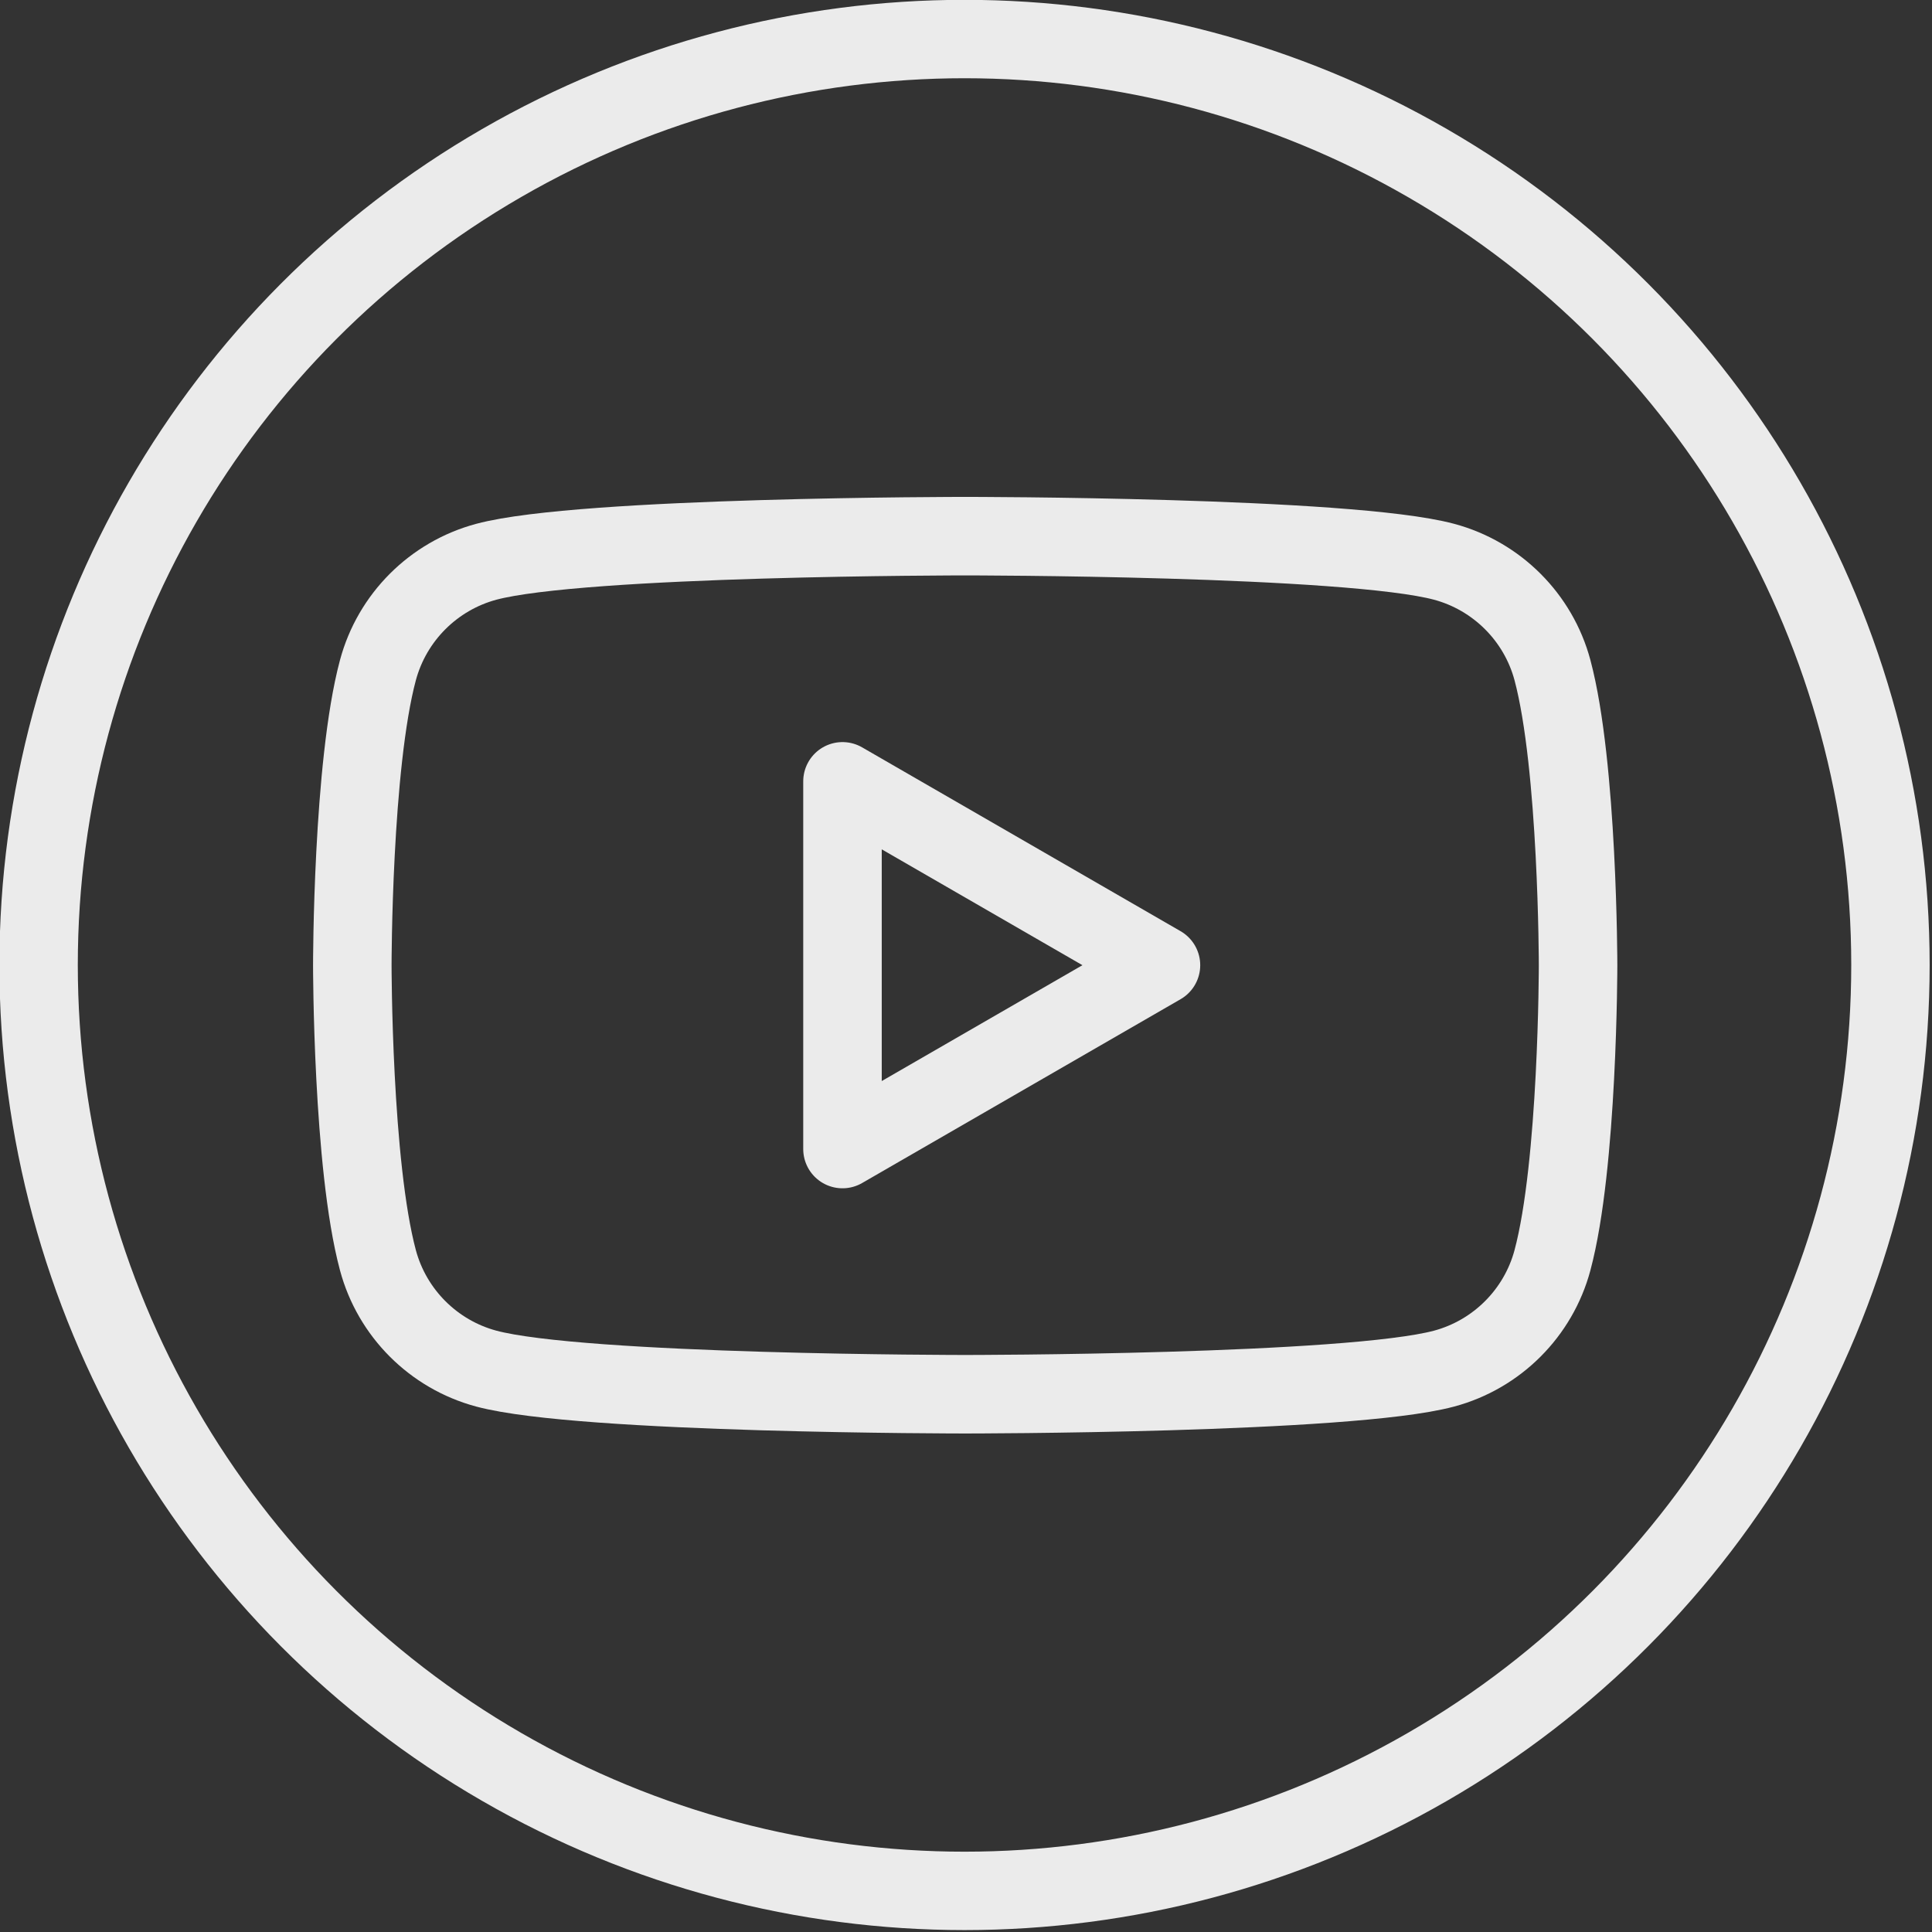
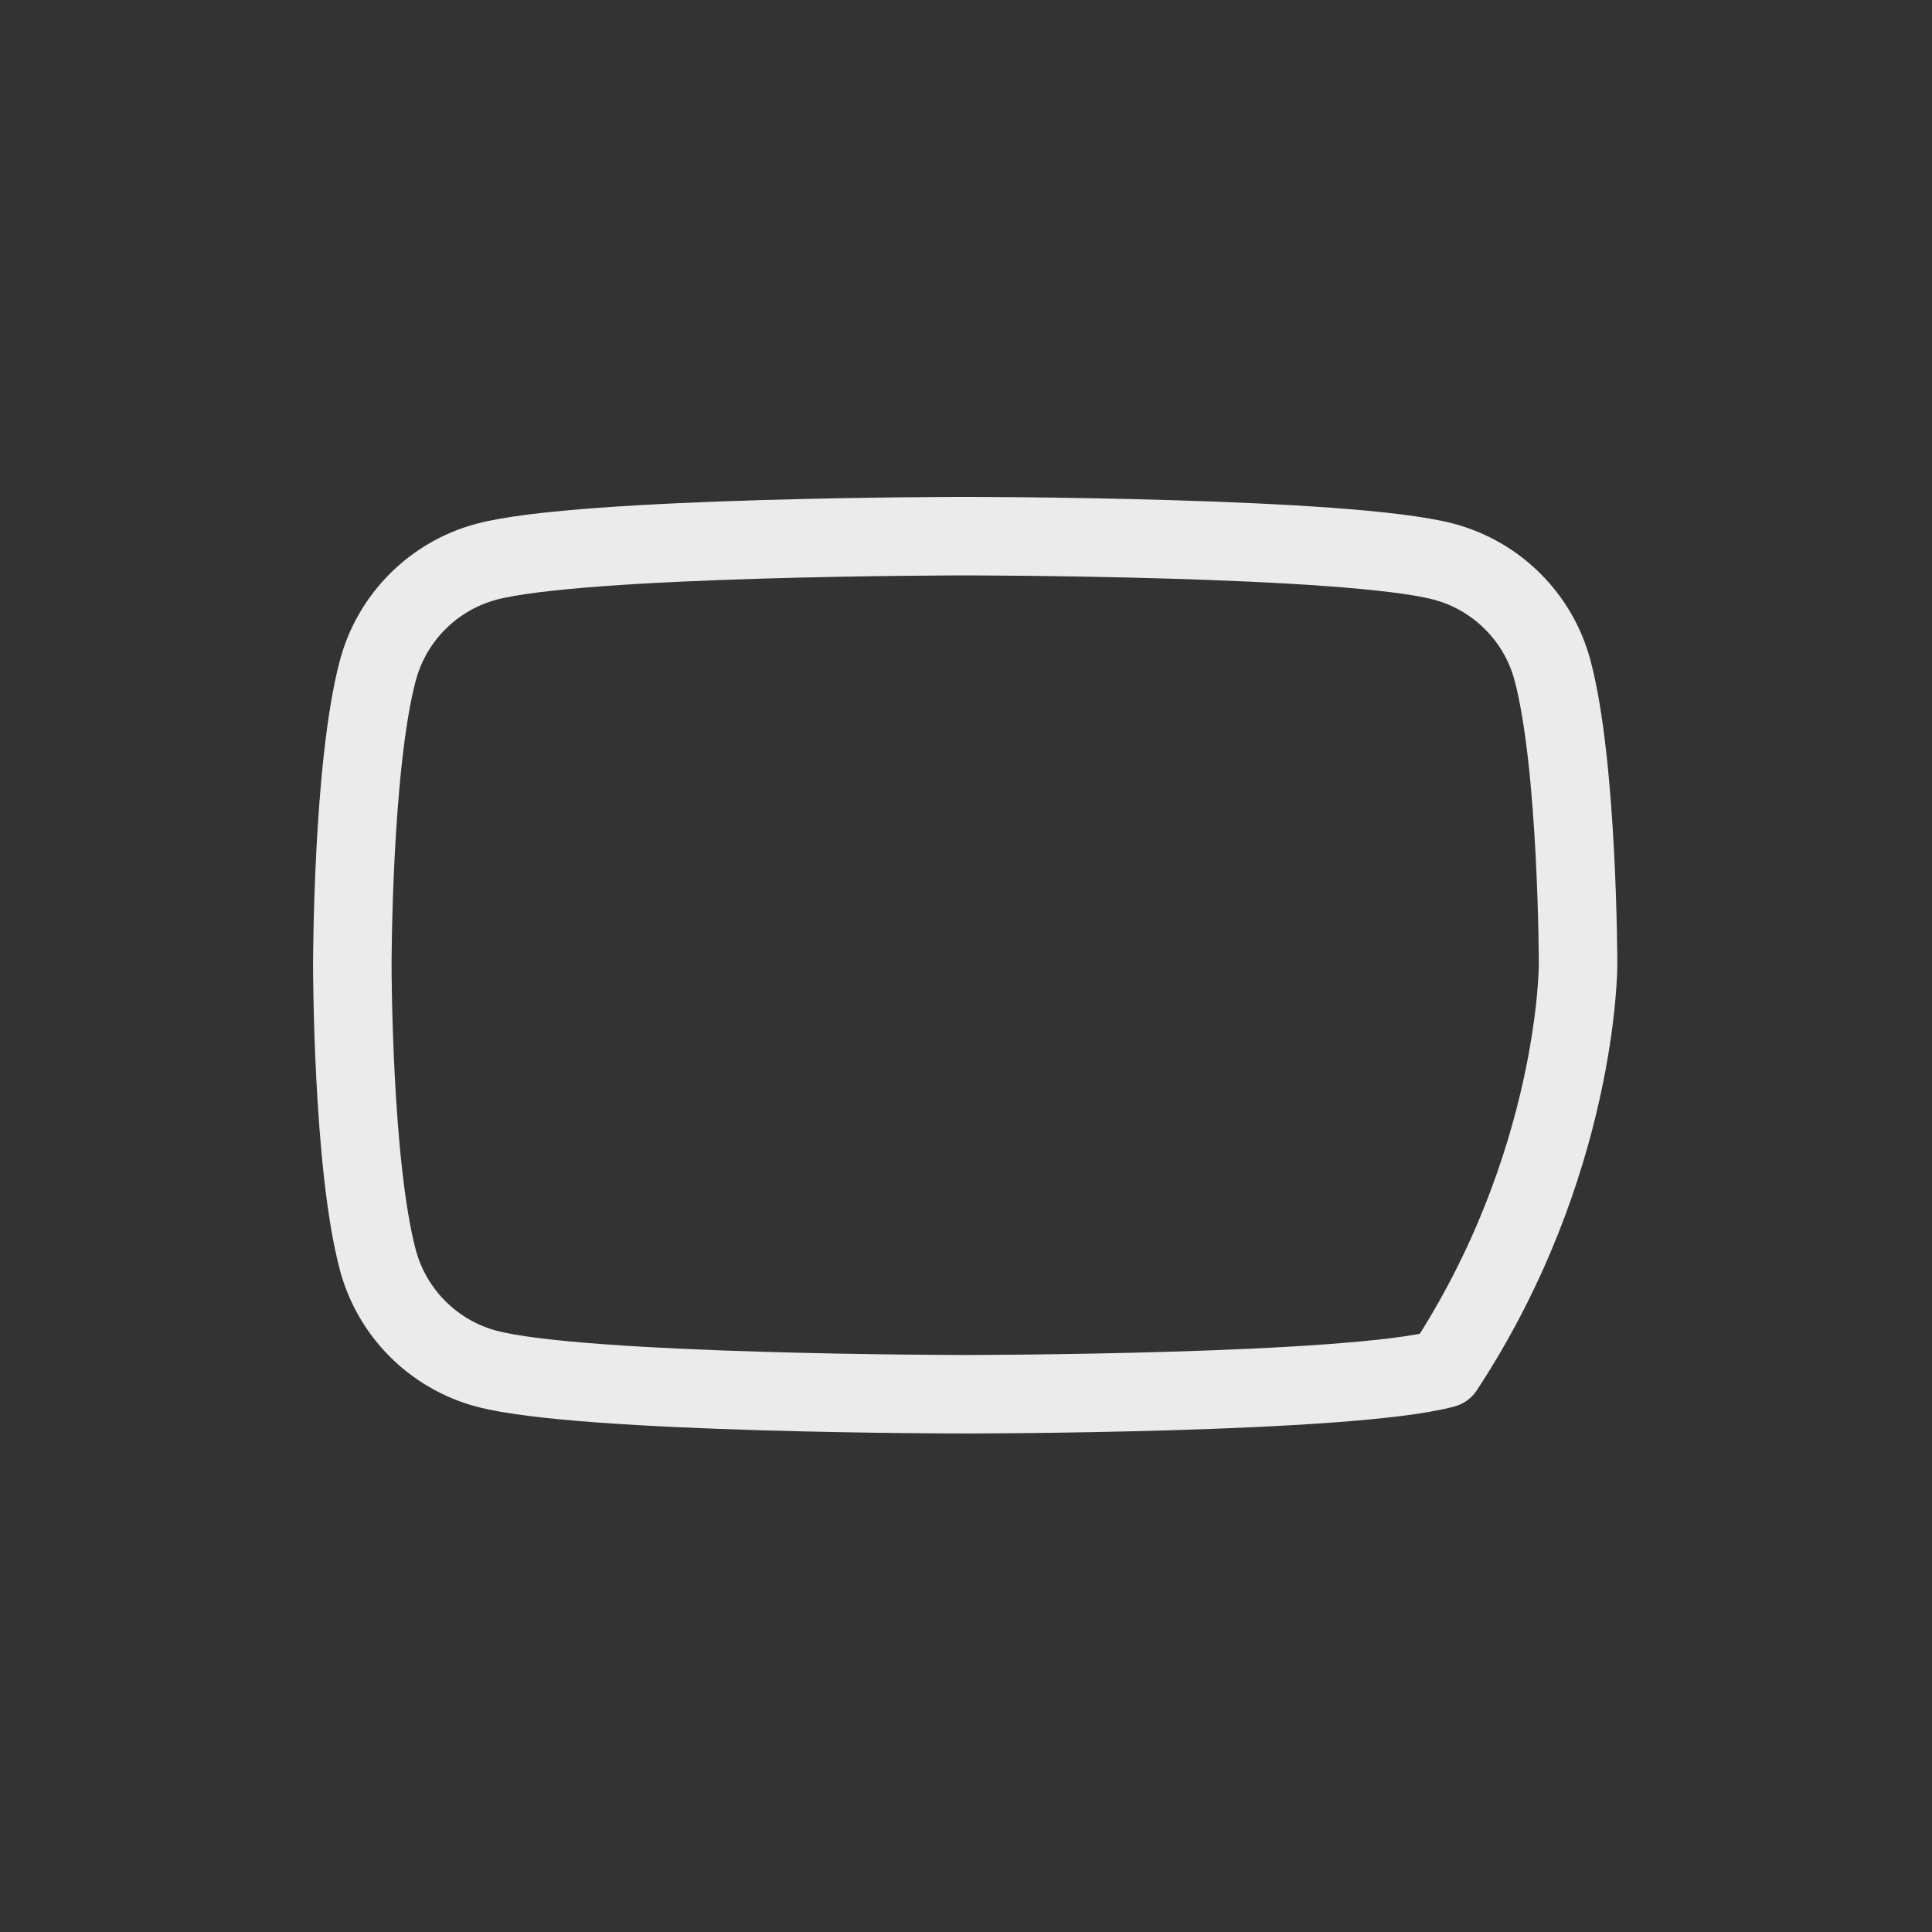
<svg xmlns="http://www.w3.org/2000/svg" width="100%" height="100%" viewBox="0 0 1232 1232" version="1.1" xml:space="preserve" style="fill-rule:evenodd;clip-rule:evenodd;stroke-linecap:round;stroke-linejoin:round;stroke-miterlimit:1.5;">
  <rect x="0" y="0" width="1232" height="1232" fill="#333333" stroke="none" />
  <g transform="matrix(1.056,0,0,1.056,-2076.04,-536.017)">
-     <circle cx="2548.39" cy="1090.3" r="559.132" style="fill:none;stroke:rgb(235,235,235);stroke-width:47.34px;" />
-   </g>
+     </g>
  <g transform="matrix(27.359,0,0,27.359,11422.4,7941.87)">
-     <path d="M-381.316,-274.664C-381.645,-275.894 -382.612,-276.86 -383.842,-277.19C-386.069,-277.787 -395.004,-277.787 -395.004,-277.787C-395.004,-277.787 -403.939,-277.787 -406.166,-277.19C-407.396,-276.86 -408.362,-275.894 -408.692,-274.664C-409.289,-272.437 -409.289,-267.787 -409.289,-267.787C-409.289,-267.787 -409.289,-263.137 -408.692,-260.91C-408.362,-259.68 -407.396,-258.714 -406.166,-258.384C-403.939,-257.787 -395.004,-257.787 -395.004,-257.787C-395.004,-257.787 -386.069,-257.787 -383.842,-258.384C-382.612,-258.714 -381.645,-259.68 -381.316,-260.91C-380.719,-263.137 -380.719,-267.787 -380.719,-267.787C-380.719,-267.787 -380.721,-272.437 -381.316,-274.664Z" style="fill:none;fill-rule:nonzero;stroke:rgb(235,235,235);stroke-width:1.83px;stroke-linecap:butt;stroke-miterlimit:2;" />
-     <path d="M-397.864,-263.502L-390.441,-267.787L-397.864,-272.072L-397.864,-263.502Z" style="fill:none;fill-rule:nonzero;stroke:rgb(235,235,235);stroke-width:1.83px;stroke-linecap:butt;stroke-miterlimit:2;" />
+     <path d="M-381.316,-274.664C-381.645,-275.894 -382.612,-276.86 -383.842,-277.19C-386.069,-277.787 -395.004,-277.787 -395.004,-277.787C-395.004,-277.787 -403.939,-277.787 -406.166,-277.19C-407.396,-276.86 -408.362,-275.894 -408.692,-274.664C-409.289,-272.437 -409.289,-267.787 -409.289,-267.787C-409.289,-267.787 -409.289,-263.137 -408.692,-260.91C-408.362,-259.68 -407.396,-258.714 -406.166,-258.384C-403.939,-257.787 -395.004,-257.787 -395.004,-257.787C-395.004,-257.787 -386.069,-257.787 -383.842,-258.384C-380.719,-263.137 -380.719,-267.787 -380.719,-267.787C-380.719,-267.787 -380.721,-272.437 -381.316,-274.664Z" style="fill:none;fill-rule:nonzero;stroke:rgb(235,235,235);stroke-width:1.83px;stroke-linecap:butt;stroke-miterlimit:2;" />
  </g>
</svg>